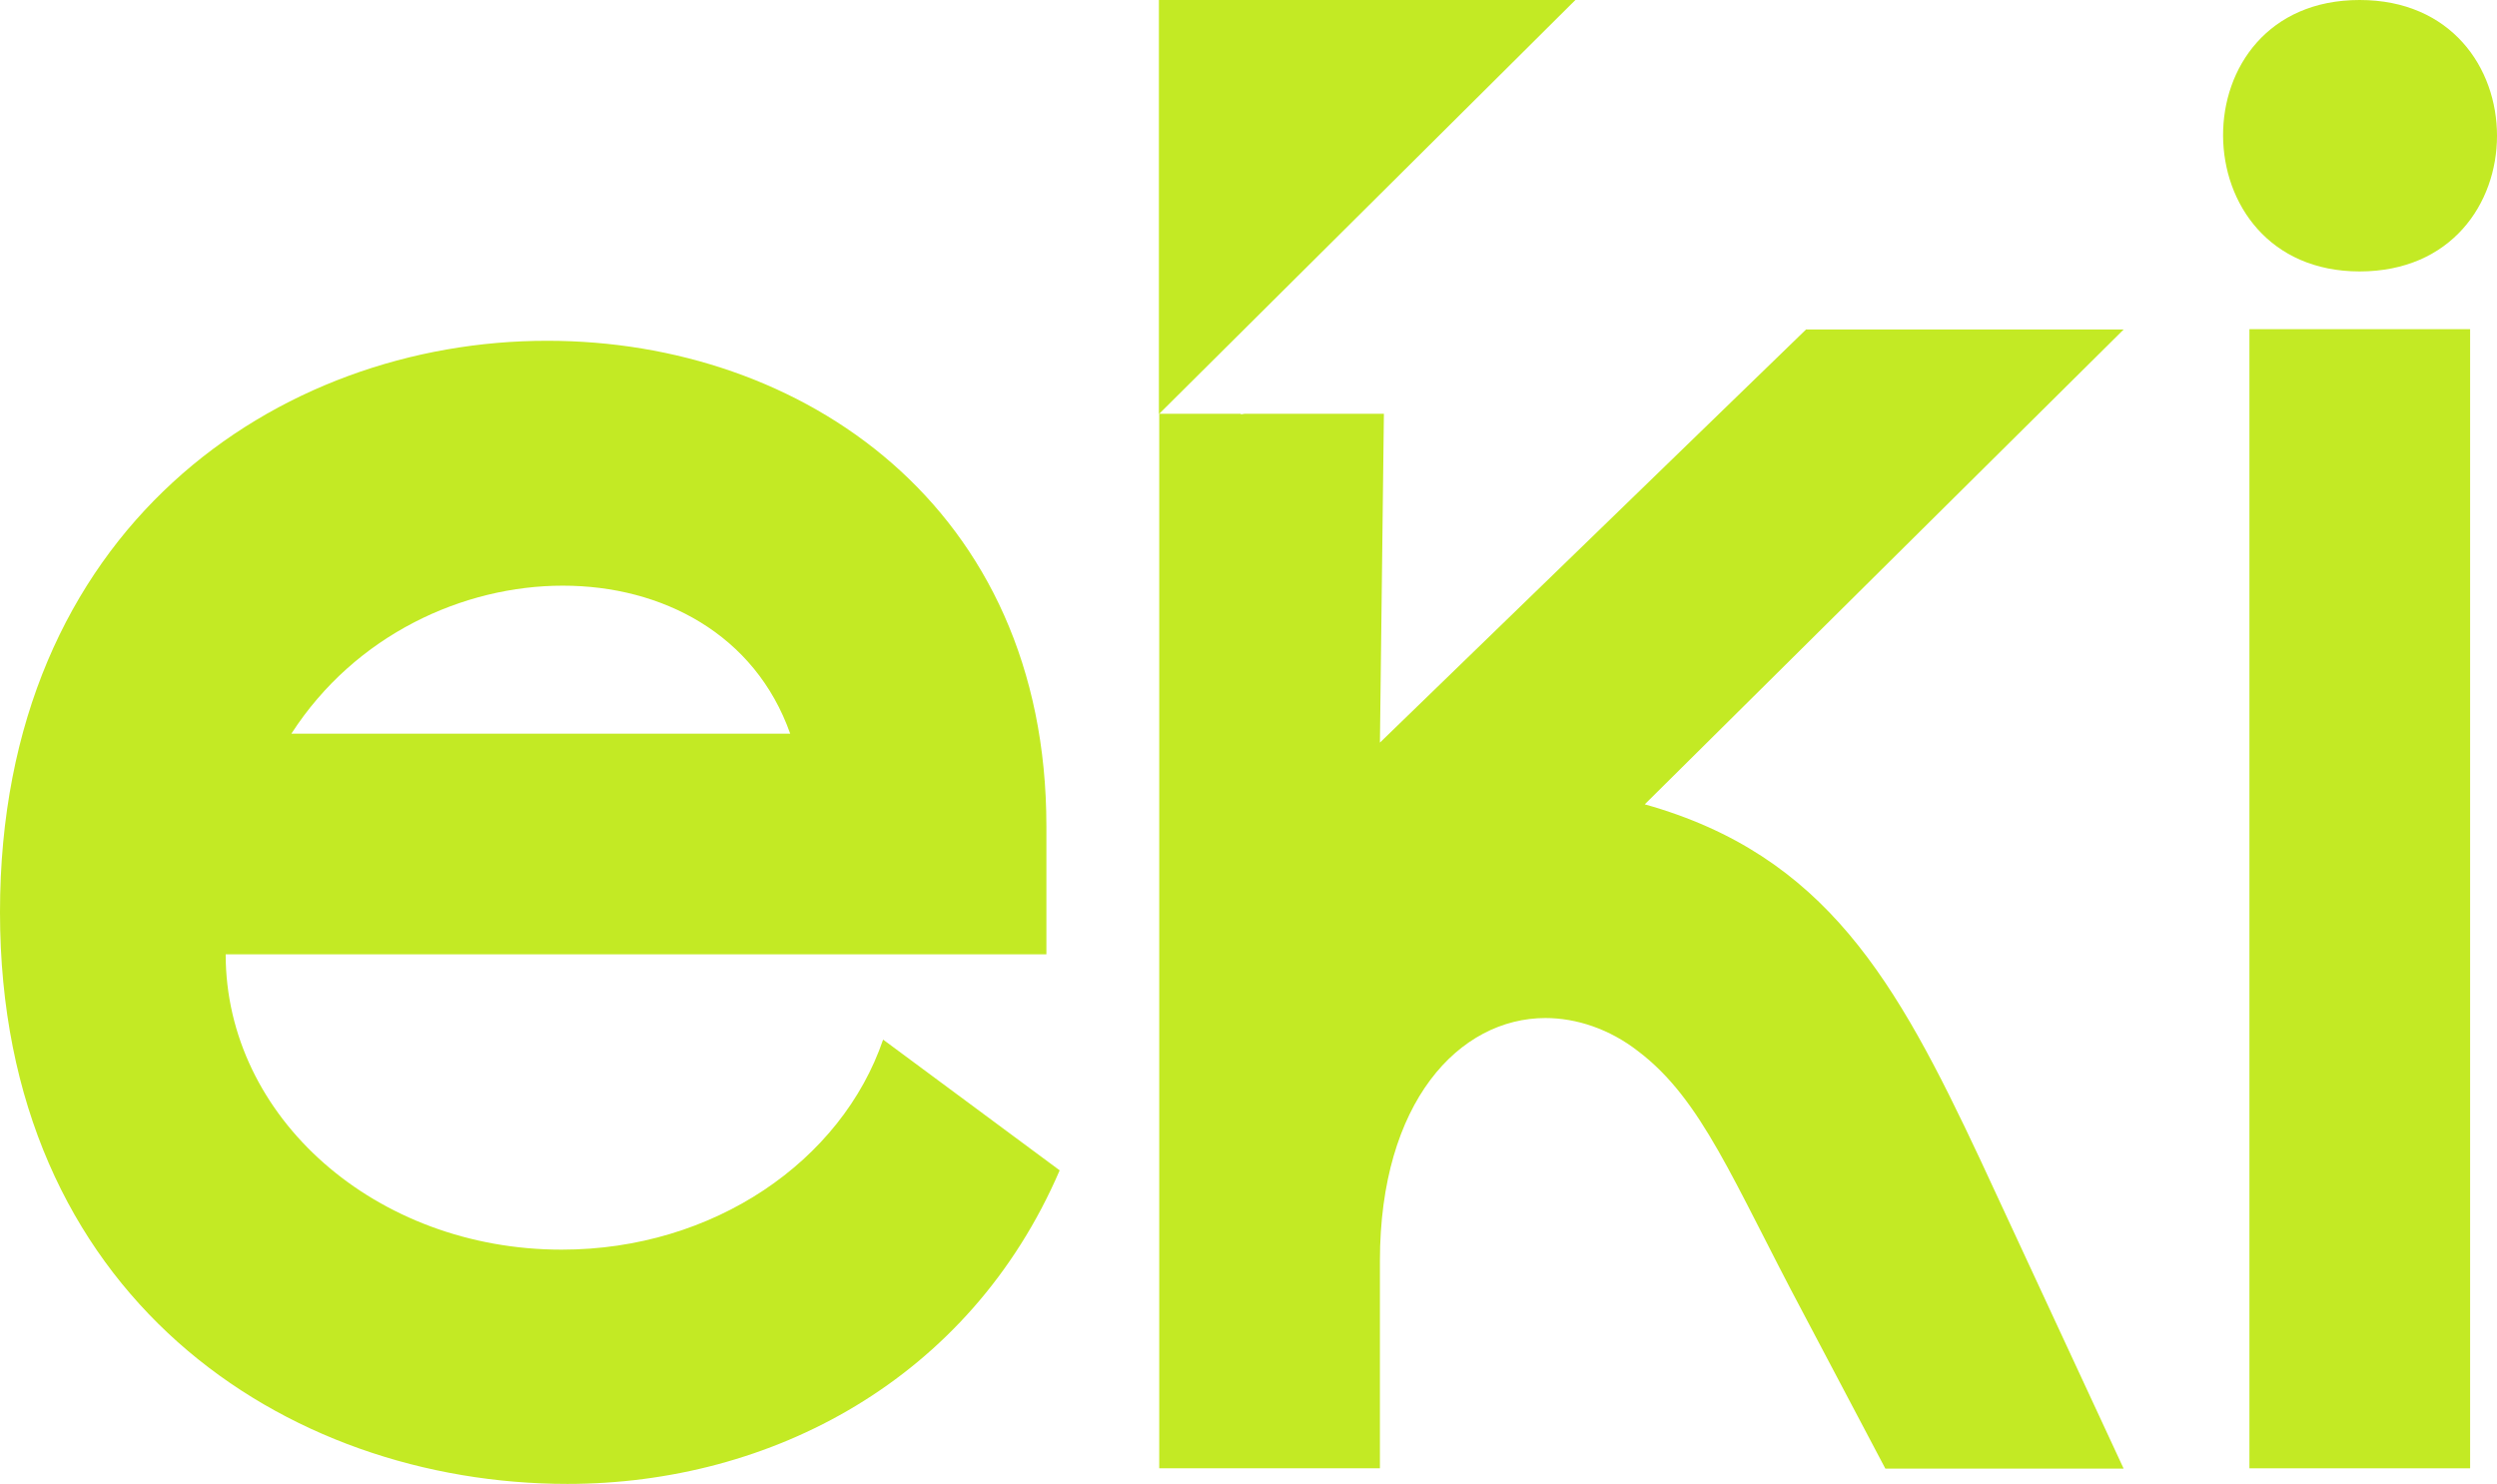
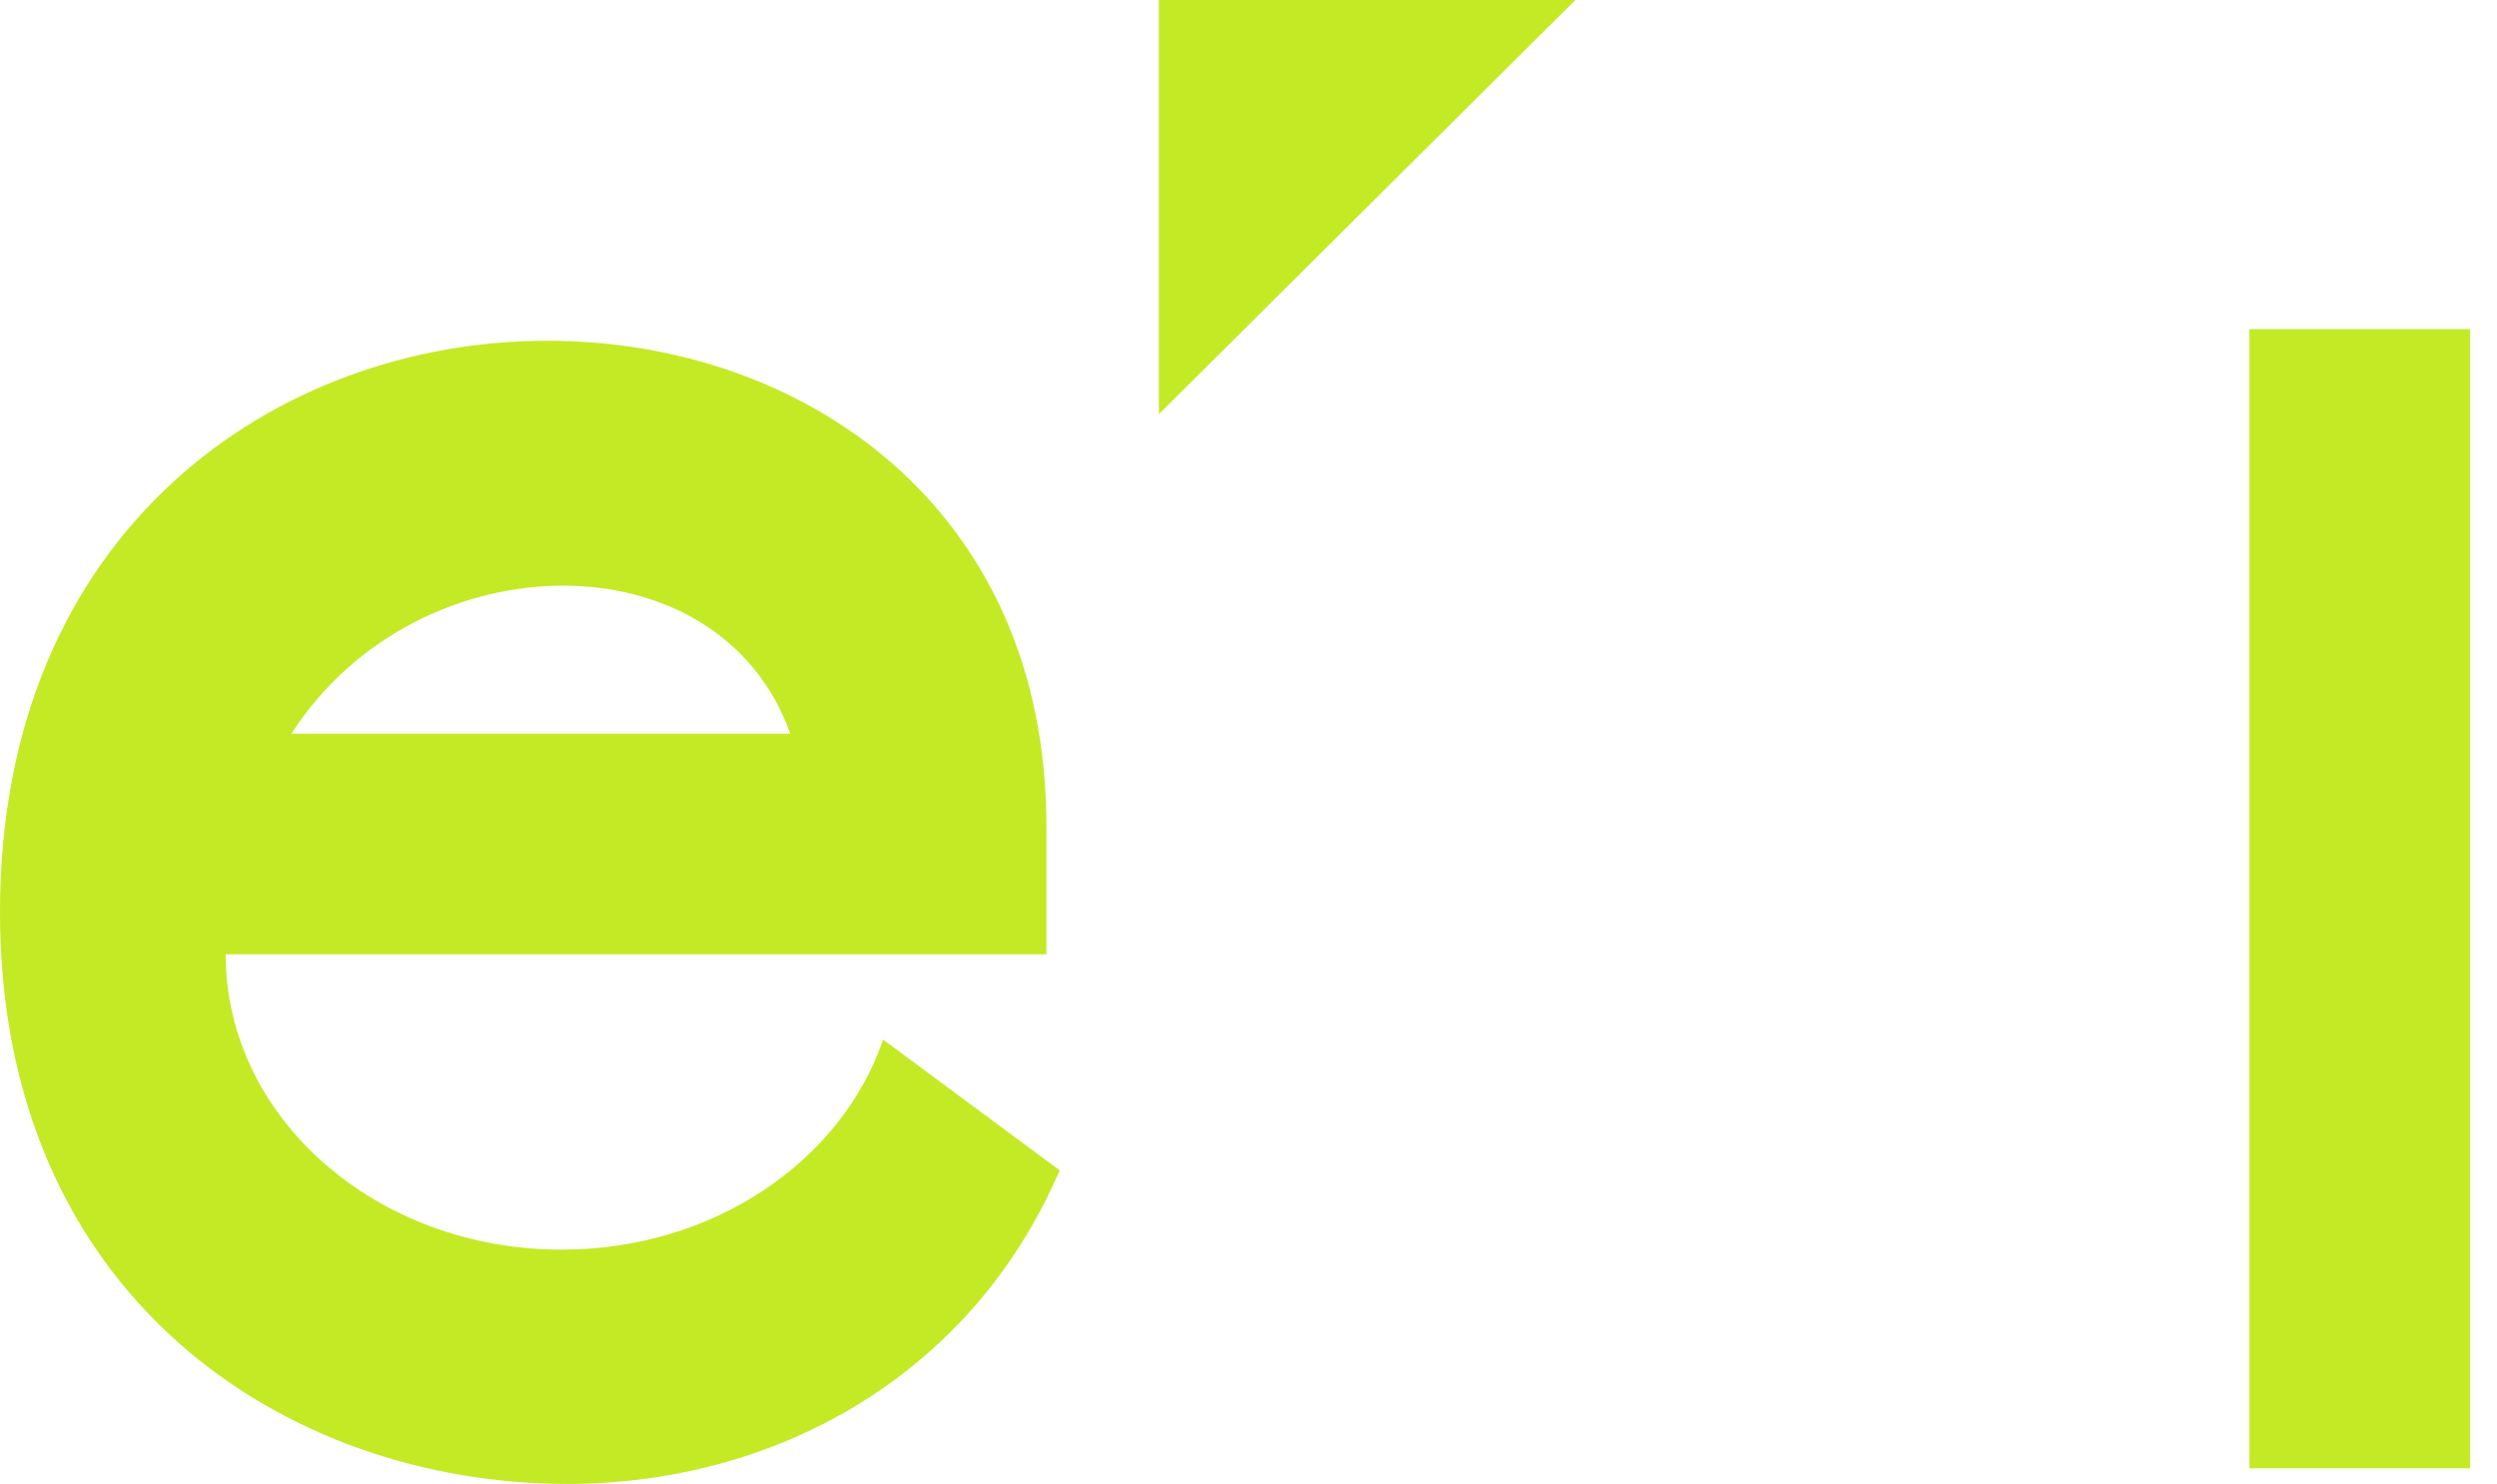
<svg xmlns="http://www.w3.org/2000/svg" id="Calque_2" data-name="Calque 2" viewBox="0 0 75.24 44.72">
  <defs>
    <style>      .cls-1 {        fill: #c3ea24;      }    </style>
  </defs>
  <g id="Calque_1-2" data-name="Calque 1">
    <g>
-       <path class="cls-1" d="M71.1,8.18c5.52,0,5.52-8.18,0-8.18s-5.45,8.18,0,8.18Z" />
      <rect class="cls-1" x="67.78" y="9.92" width="6.65" height="34.33" />
      <path class="cls-1" d="M16.92,37.66c-5.59,0-10.12-3.98-10.12-8.9h.58s0,0,0,0h24.15v-3.86c0-9.65-7.38-14.63-15.03-14.63C8.38,10.26,0,15.92,0,27.49s8.58,17.23,17.1,17.23c6.12,0,12.11-3.13,14.83-9.45l-5.32-3.94c-1.25,3.66-5.11,6.33-9.68,6.33ZM16.96,17.65c2.99,0,5.79,1.46,6.85,4.46h-15.03c1.93-2.99,5.19-4.46,8.18-4.46Z" />
      <polygon class="cls-1" points="34.92 0 34.92 12.48 47.47 0 34.92 0" />
-       <path class="cls-1" d="M54.43,9.92l-12.85,12.46.12-9.91h-4.2l-.12.02.02-.02h-2.47v31.78h6.65v-6.25c0-4.79,2.39-7.32,4.99-7.32.93,0,1.93.33,2.79,1,1.93,1.46,2.86,3.92,4.99,7.92l2.46,4.66h7.18l-4.32-9.31c-2.53-5.39-4.66-9.18-10.11-10.71l14.43-14.31h-9.56Z" />
    </g>
  </g>
</svg>